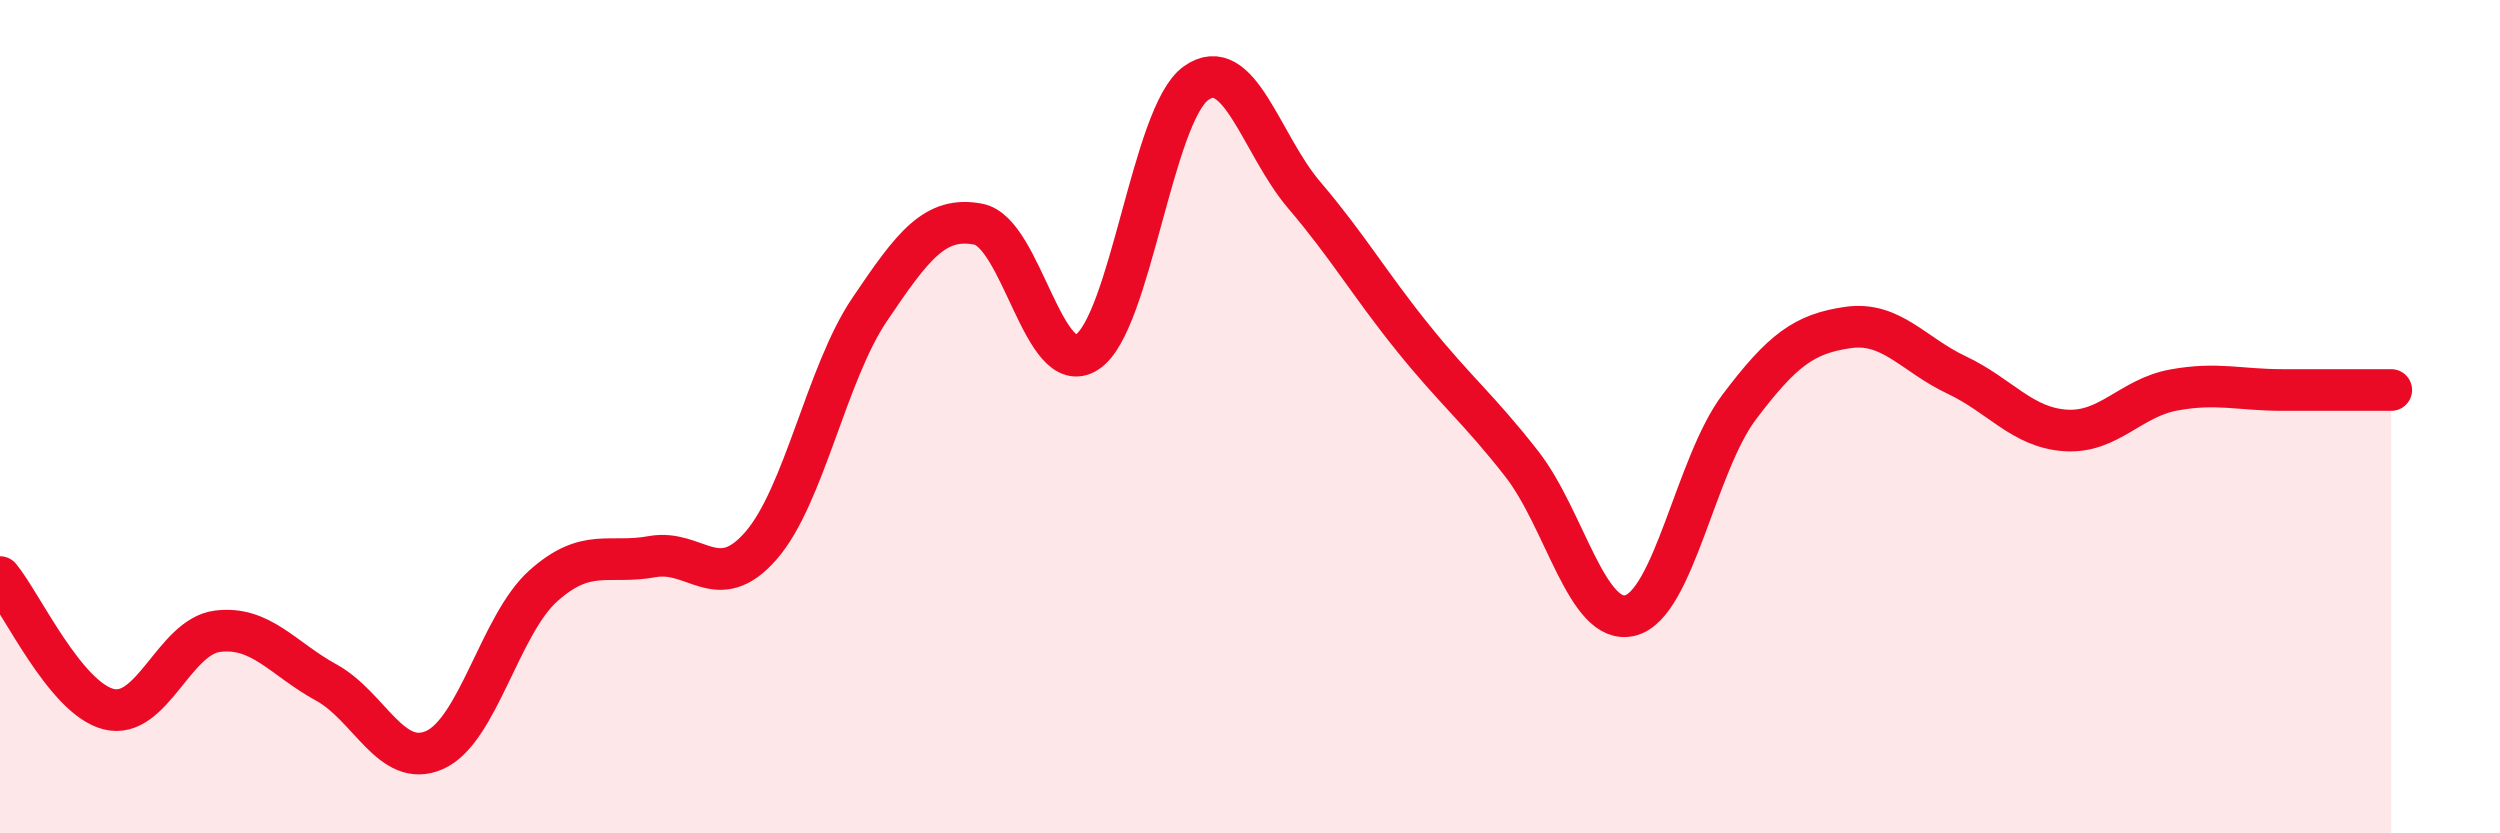
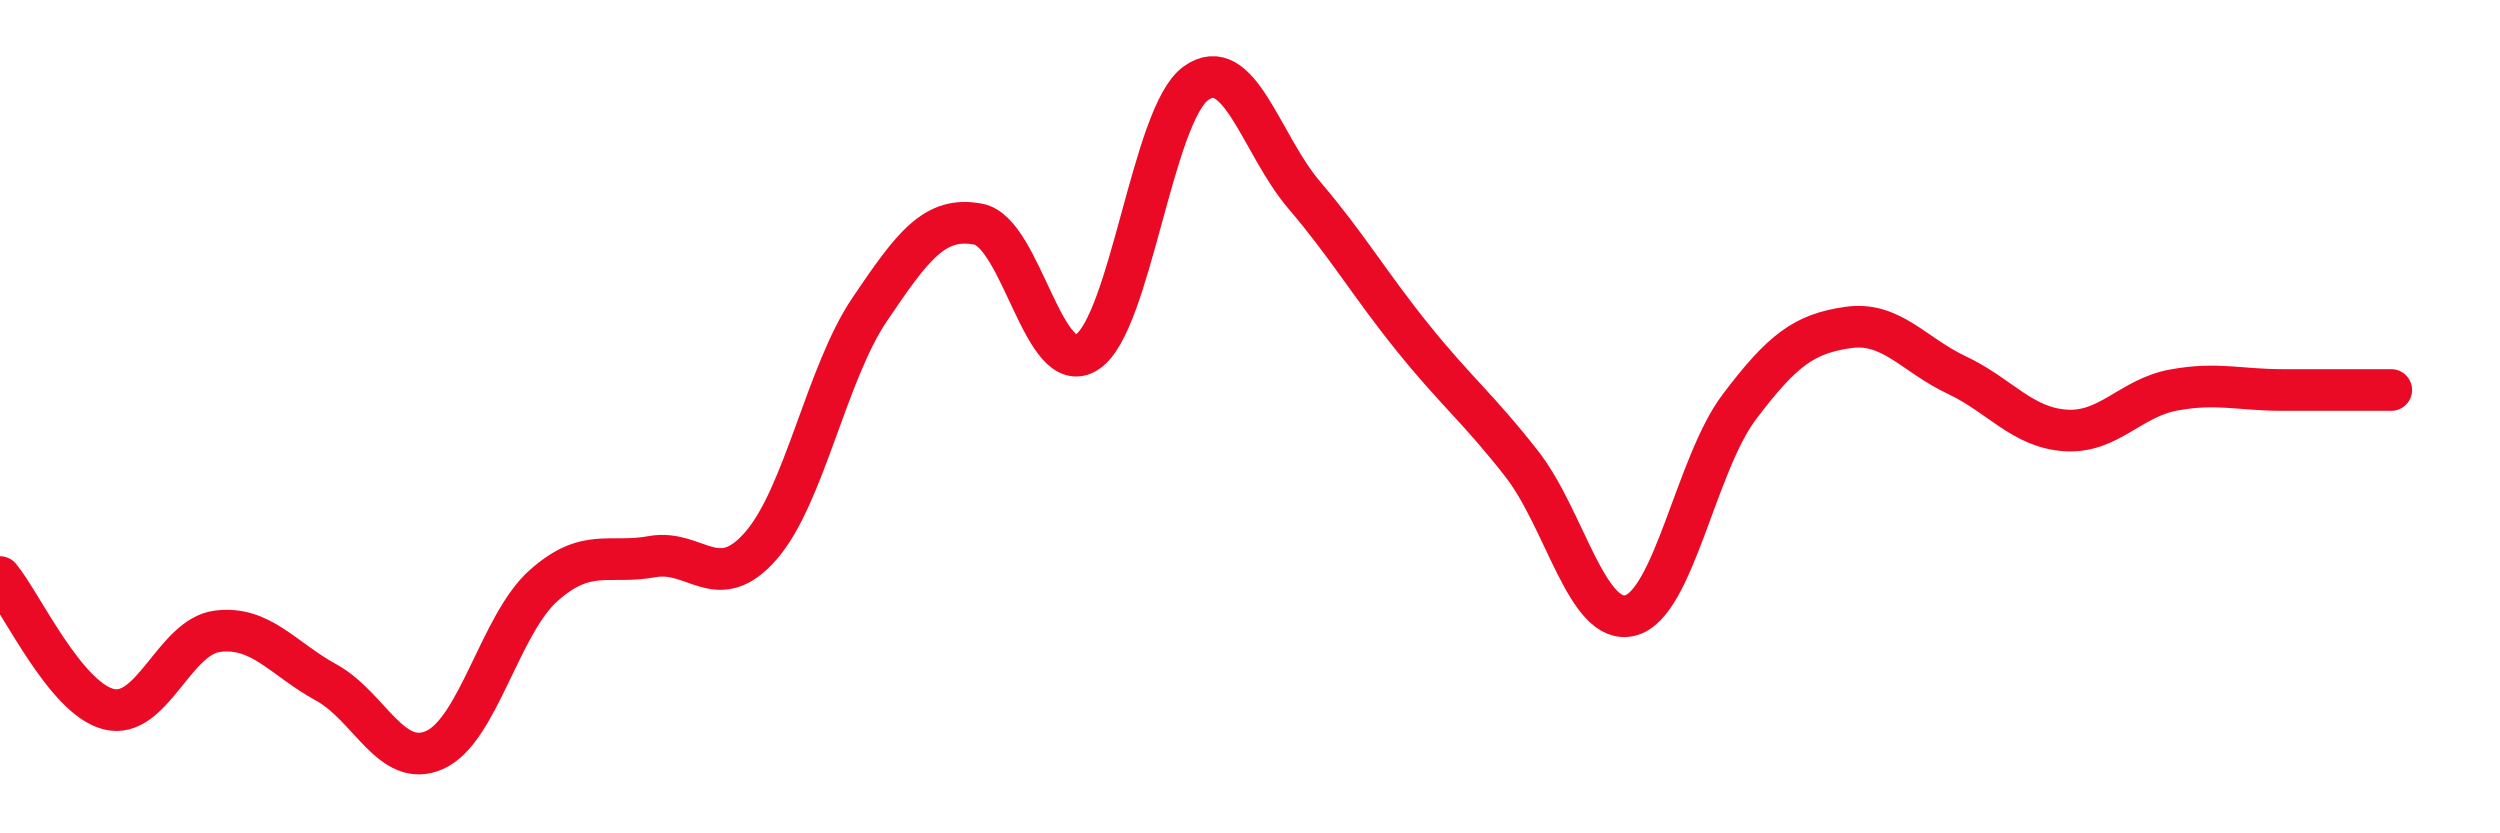
<svg xmlns="http://www.w3.org/2000/svg" width="60" height="20" viewBox="0 0 60 20">
-   <path d="M 0,13.85 C 0.52,14.48 1.57,16.76 2.61,17.02 C 3.65,17.28 4.18,15.28 5.22,15.15 C 6.26,15.02 6.79,15.81 7.83,16.38 C 8.87,16.95 9.39,18.46 10.43,18 C 11.47,17.54 12,14.99 13.04,14.06 C 14.08,13.13 14.61,13.55 15.65,13.36 C 16.69,13.17 17.22,14.29 18.26,13.1 C 19.3,11.91 19.83,8.97 20.87,7.43 C 21.91,5.89 22.44,5.18 23.48,5.38 C 24.52,5.58 25.05,9.13 26.09,8.45 C 27.13,7.77 27.66,2.75 28.7,2 C 29.74,1.25 30.26,3.46 31.3,4.68 C 32.34,5.9 32.87,6.82 33.91,8.11 C 34.95,9.4 35.48,9.8 36.52,11.13 C 37.56,12.46 38.09,15.04 39.13,14.77 C 40.17,14.5 40.7,11.15 41.74,9.77 C 42.78,8.39 43.31,8.01 44.35,7.86 C 45.39,7.71 45.92,8.51 46.96,9 C 48,9.49 48.53,10.26 49.57,10.33 C 50.61,10.4 51.13,9.55 52.17,9.36 C 53.21,9.17 53.74,9.36 54.78,9.36 C 55.82,9.36 56.87,9.36 57.39,9.36L57.39 20L0 20Z" fill="#EB0A25" opacity="0.1" stroke-linecap="round" stroke-linejoin="round" />
  <path d="M 0,13.85 C 0.52,14.48 1.57,16.76 2.61,17.02 C 3.65,17.28 4.18,15.28 5.22,15.15 C 6.26,15.02 6.79,15.81 7.83,16.38 C 8.87,16.95 9.39,18.46 10.43,18 C 11.47,17.54 12,14.99 13.04,14.06 C 14.08,13.13 14.61,13.55 15.65,13.36 C 16.69,13.17 17.22,14.29 18.26,13.1 C 19.3,11.91 19.83,8.97 20.87,7.43 C 21.91,5.89 22.44,5.18 23.48,5.38 C 24.52,5.58 25.05,9.13 26.09,8.45 C 27.13,7.77 27.66,2.75 28.7,2 C 29.74,1.25 30.26,3.46 31.3,4.68 C 32.34,5.9 32.87,6.82 33.91,8.11 C 34.95,9.4 35.48,9.8 36.52,11.13 C 37.56,12.46 38.09,15.04 39.13,14.77 C 40.17,14.5 40.7,11.15 41.74,9.77 C 42.78,8.39 43.31,8.01 44.35,7.86 C 45.39,7.71 45.92,8.51 46.96,9 C 48,9.49 48.53,10.26 49.57,10.33 C 50.61,10.4 51.13,9.55 52.17,9.36 C 53.21,9.17 53.74,9.36 54.78,9.36 C 55.82,9.36 56.87,9.36 57.39,9.36" stroke="#EB0A25" stroke-width="1" fill="none" stroke-linecap="round" stroke-linejoin="round" />
</svg>